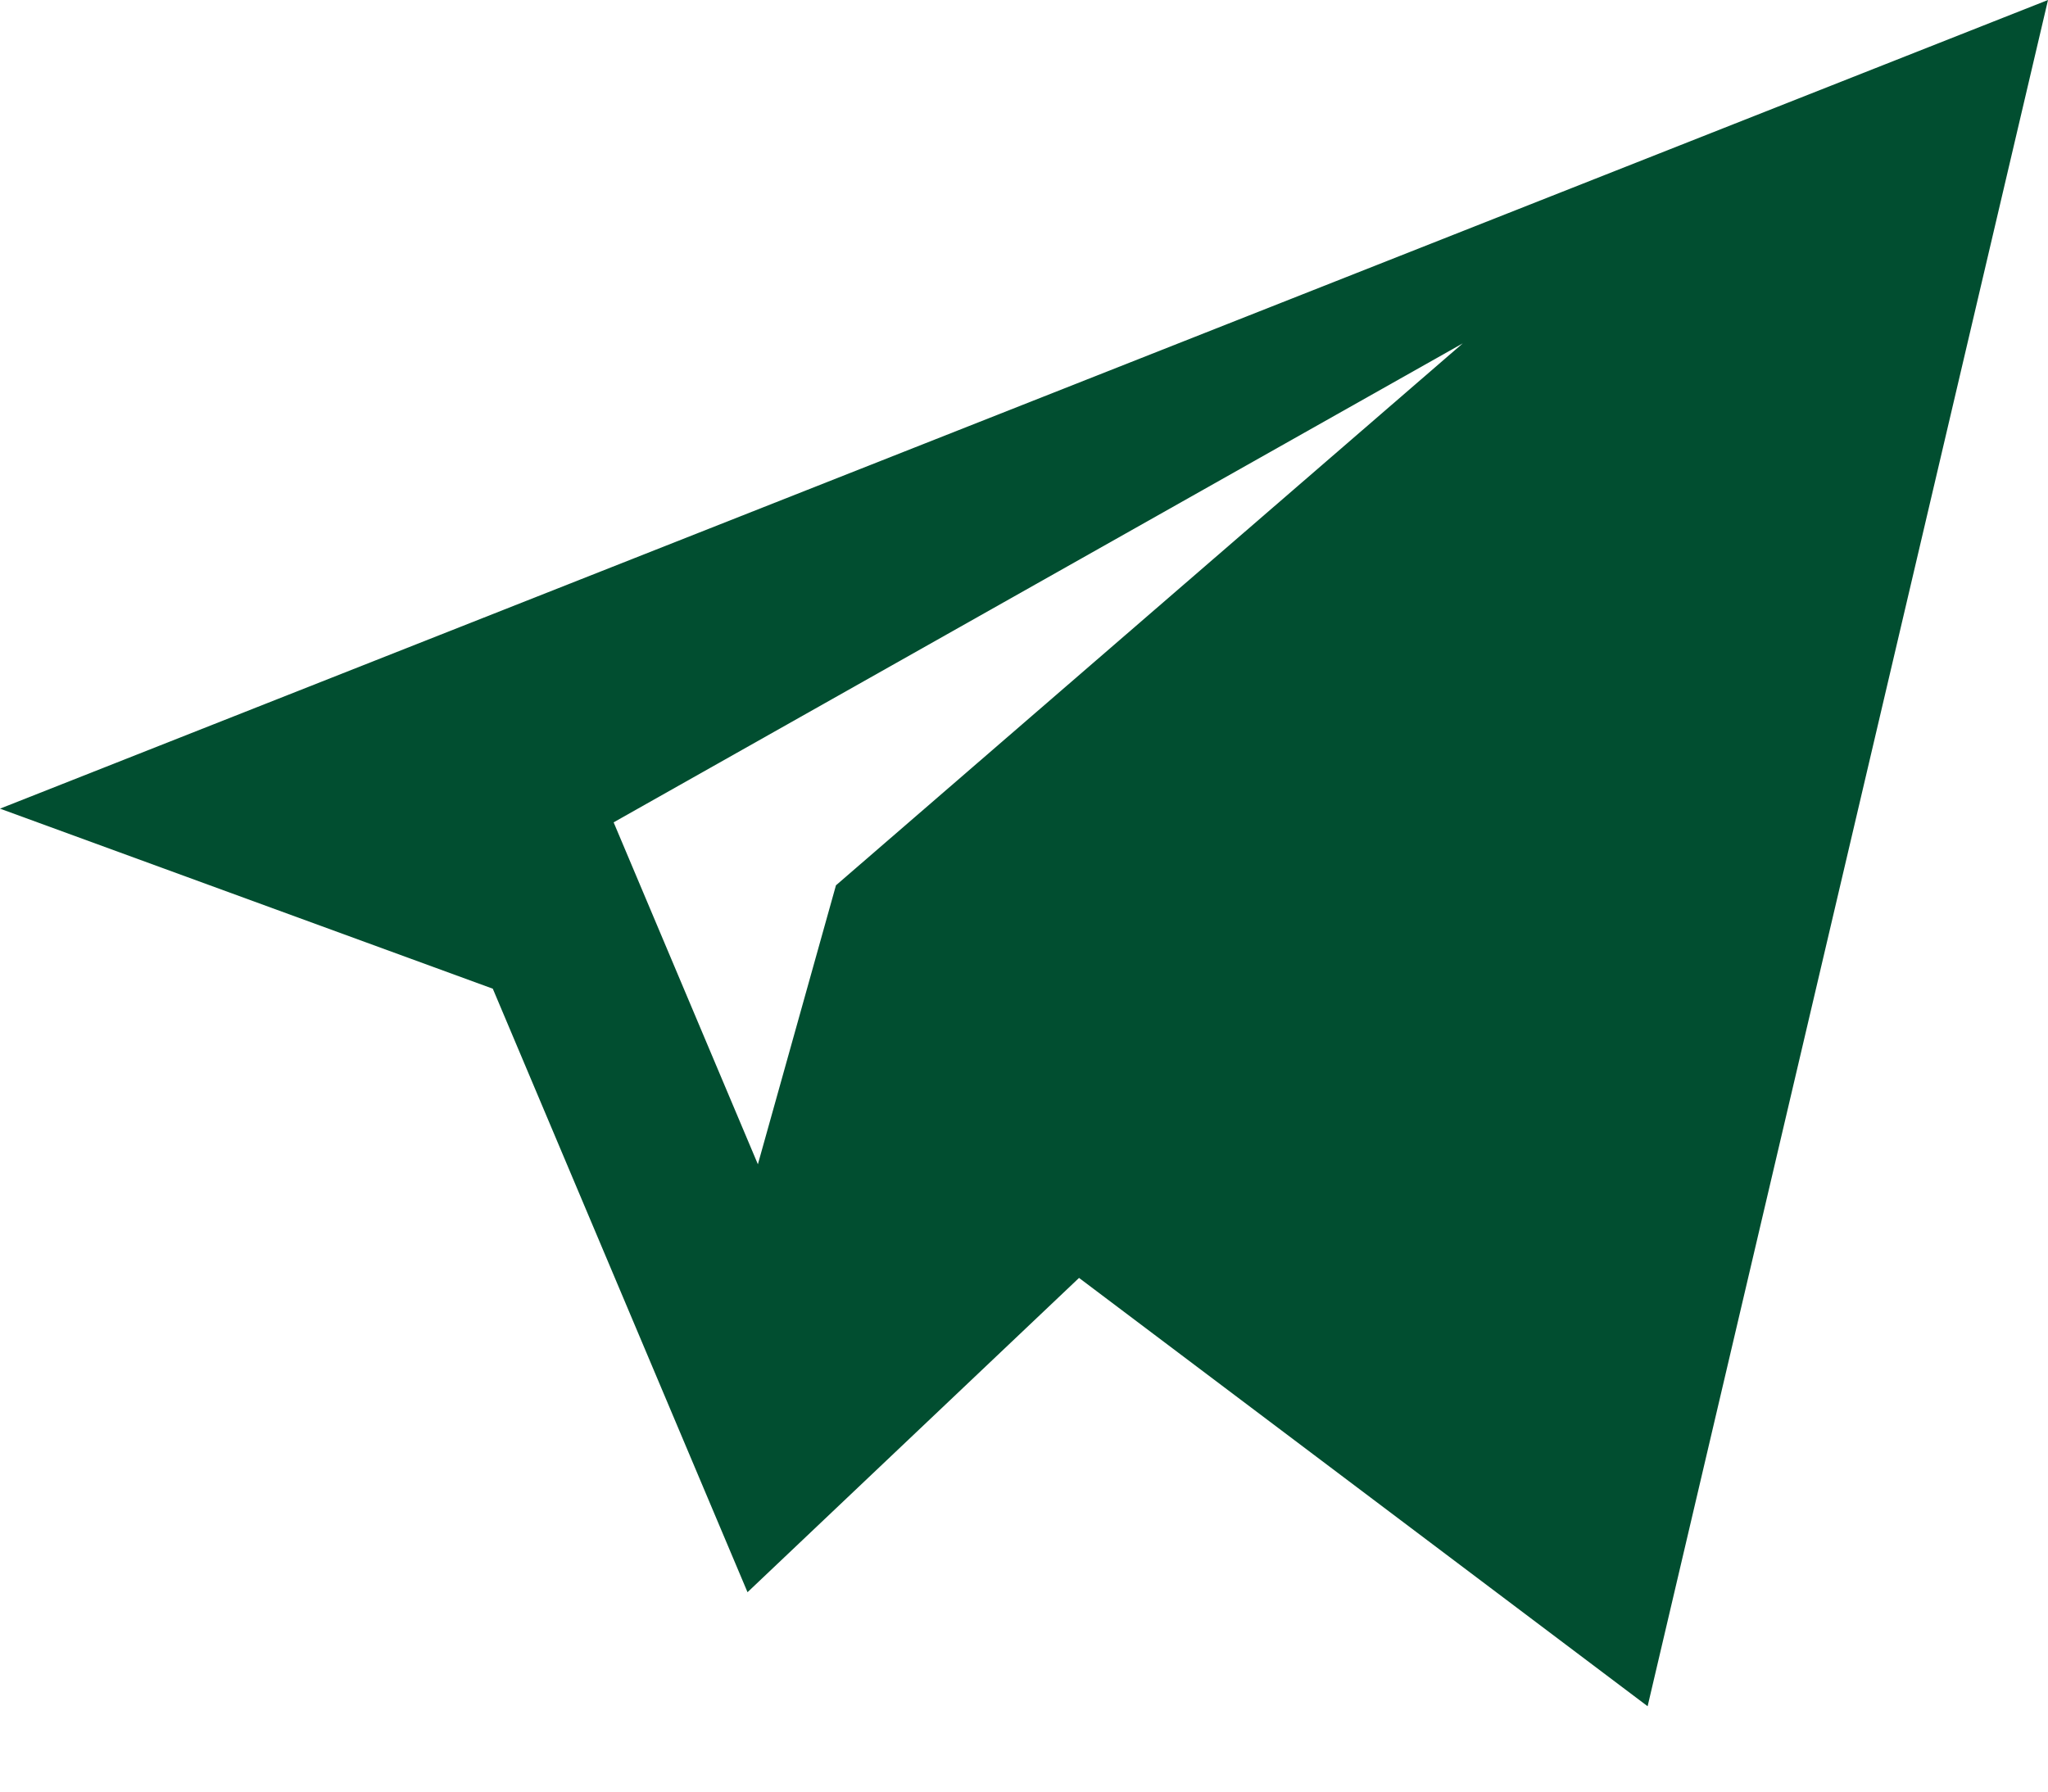
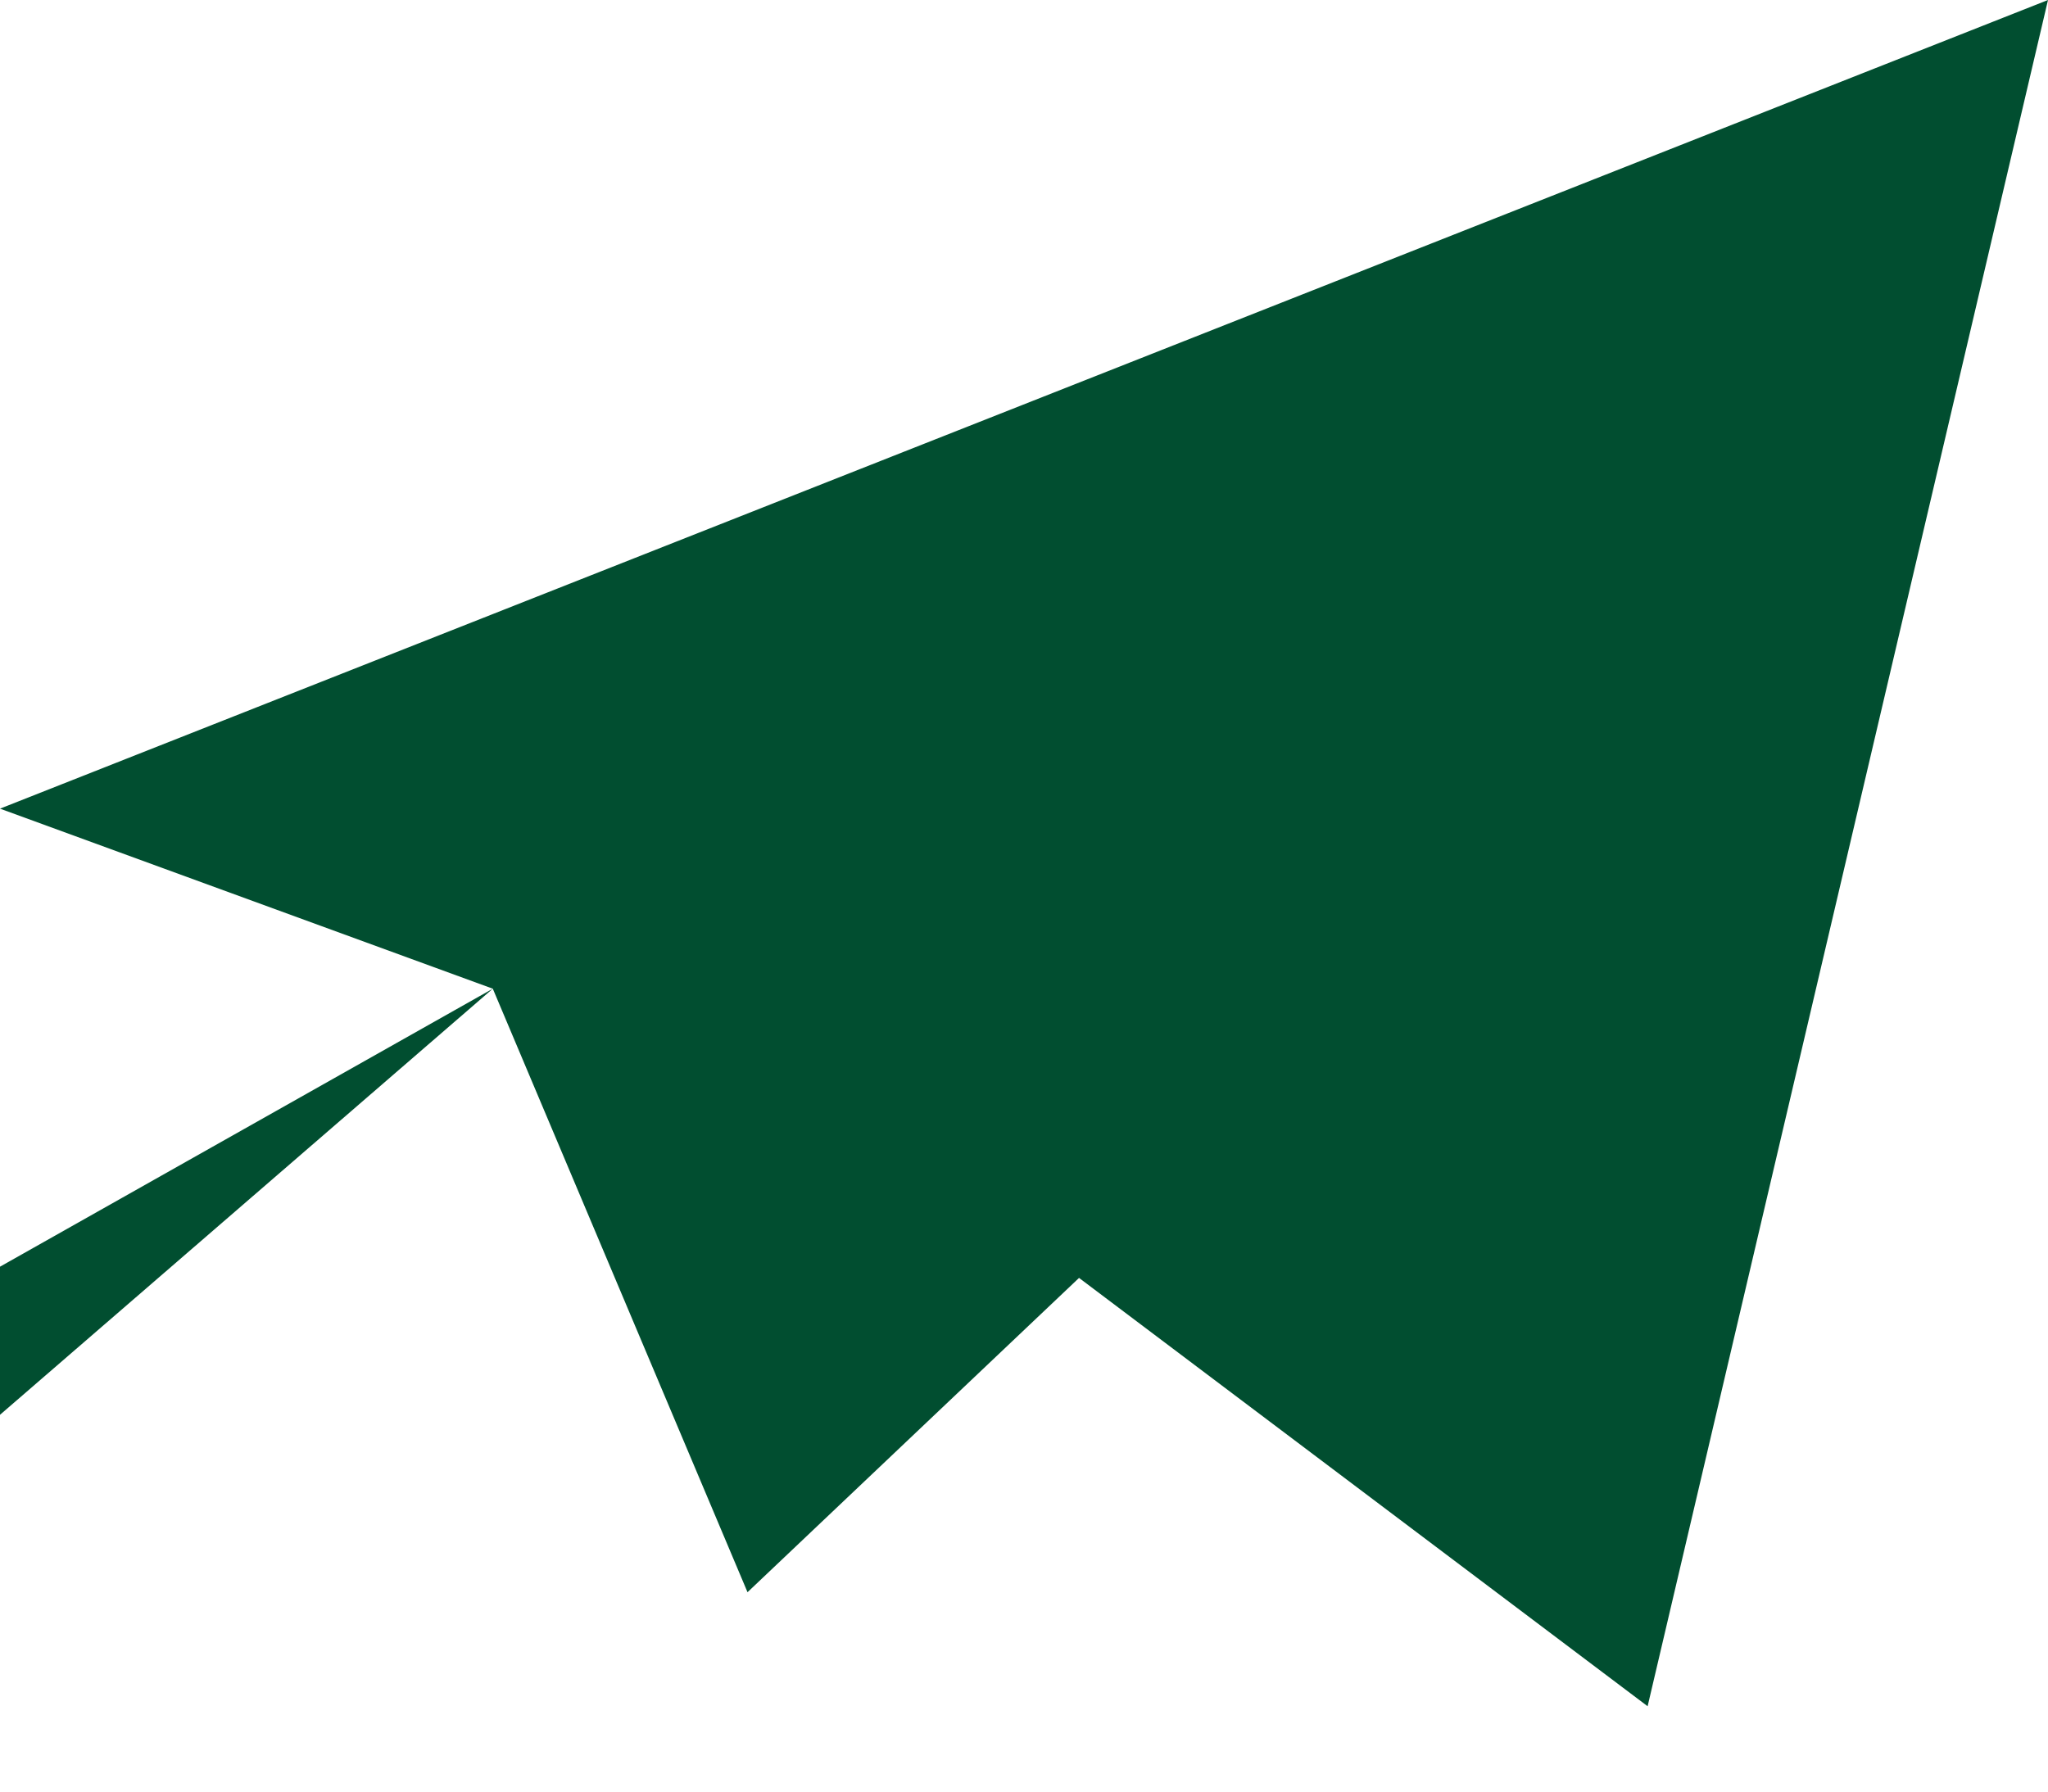
<svg xmlns="http://www.w3.org/2000/svg" width="16" height="14" viewBox="0 0 16 14">
  <g fill="none" fill-rule="evenodd">
    <g fill="#014E30" fill-rule="nonzero">
      <g>
-         <path d="M31.85 81.726l1.99 4.716 2.59-2.456 4.442 3.347L44 74l-16 6.319 3.85 1.407zm7.578-5.043l-4.897 4.235-.61 2.18-1.127-2.672 6.634-3.743z" transform="translate(-178 -746) translate(150 672)" />
+         <path d="M31.85 81.726l1.99 4.716 2.59-2.456 4.442 3.347L44 74l-16 6.319 3.85 1.407zl-4.897 4.235-.61 2.18-1.127-2.672 6.634-3.743z" transform="translate(-178 -746) translate(150 672)" />
      </g>
    </g>
  </g>
</svg>